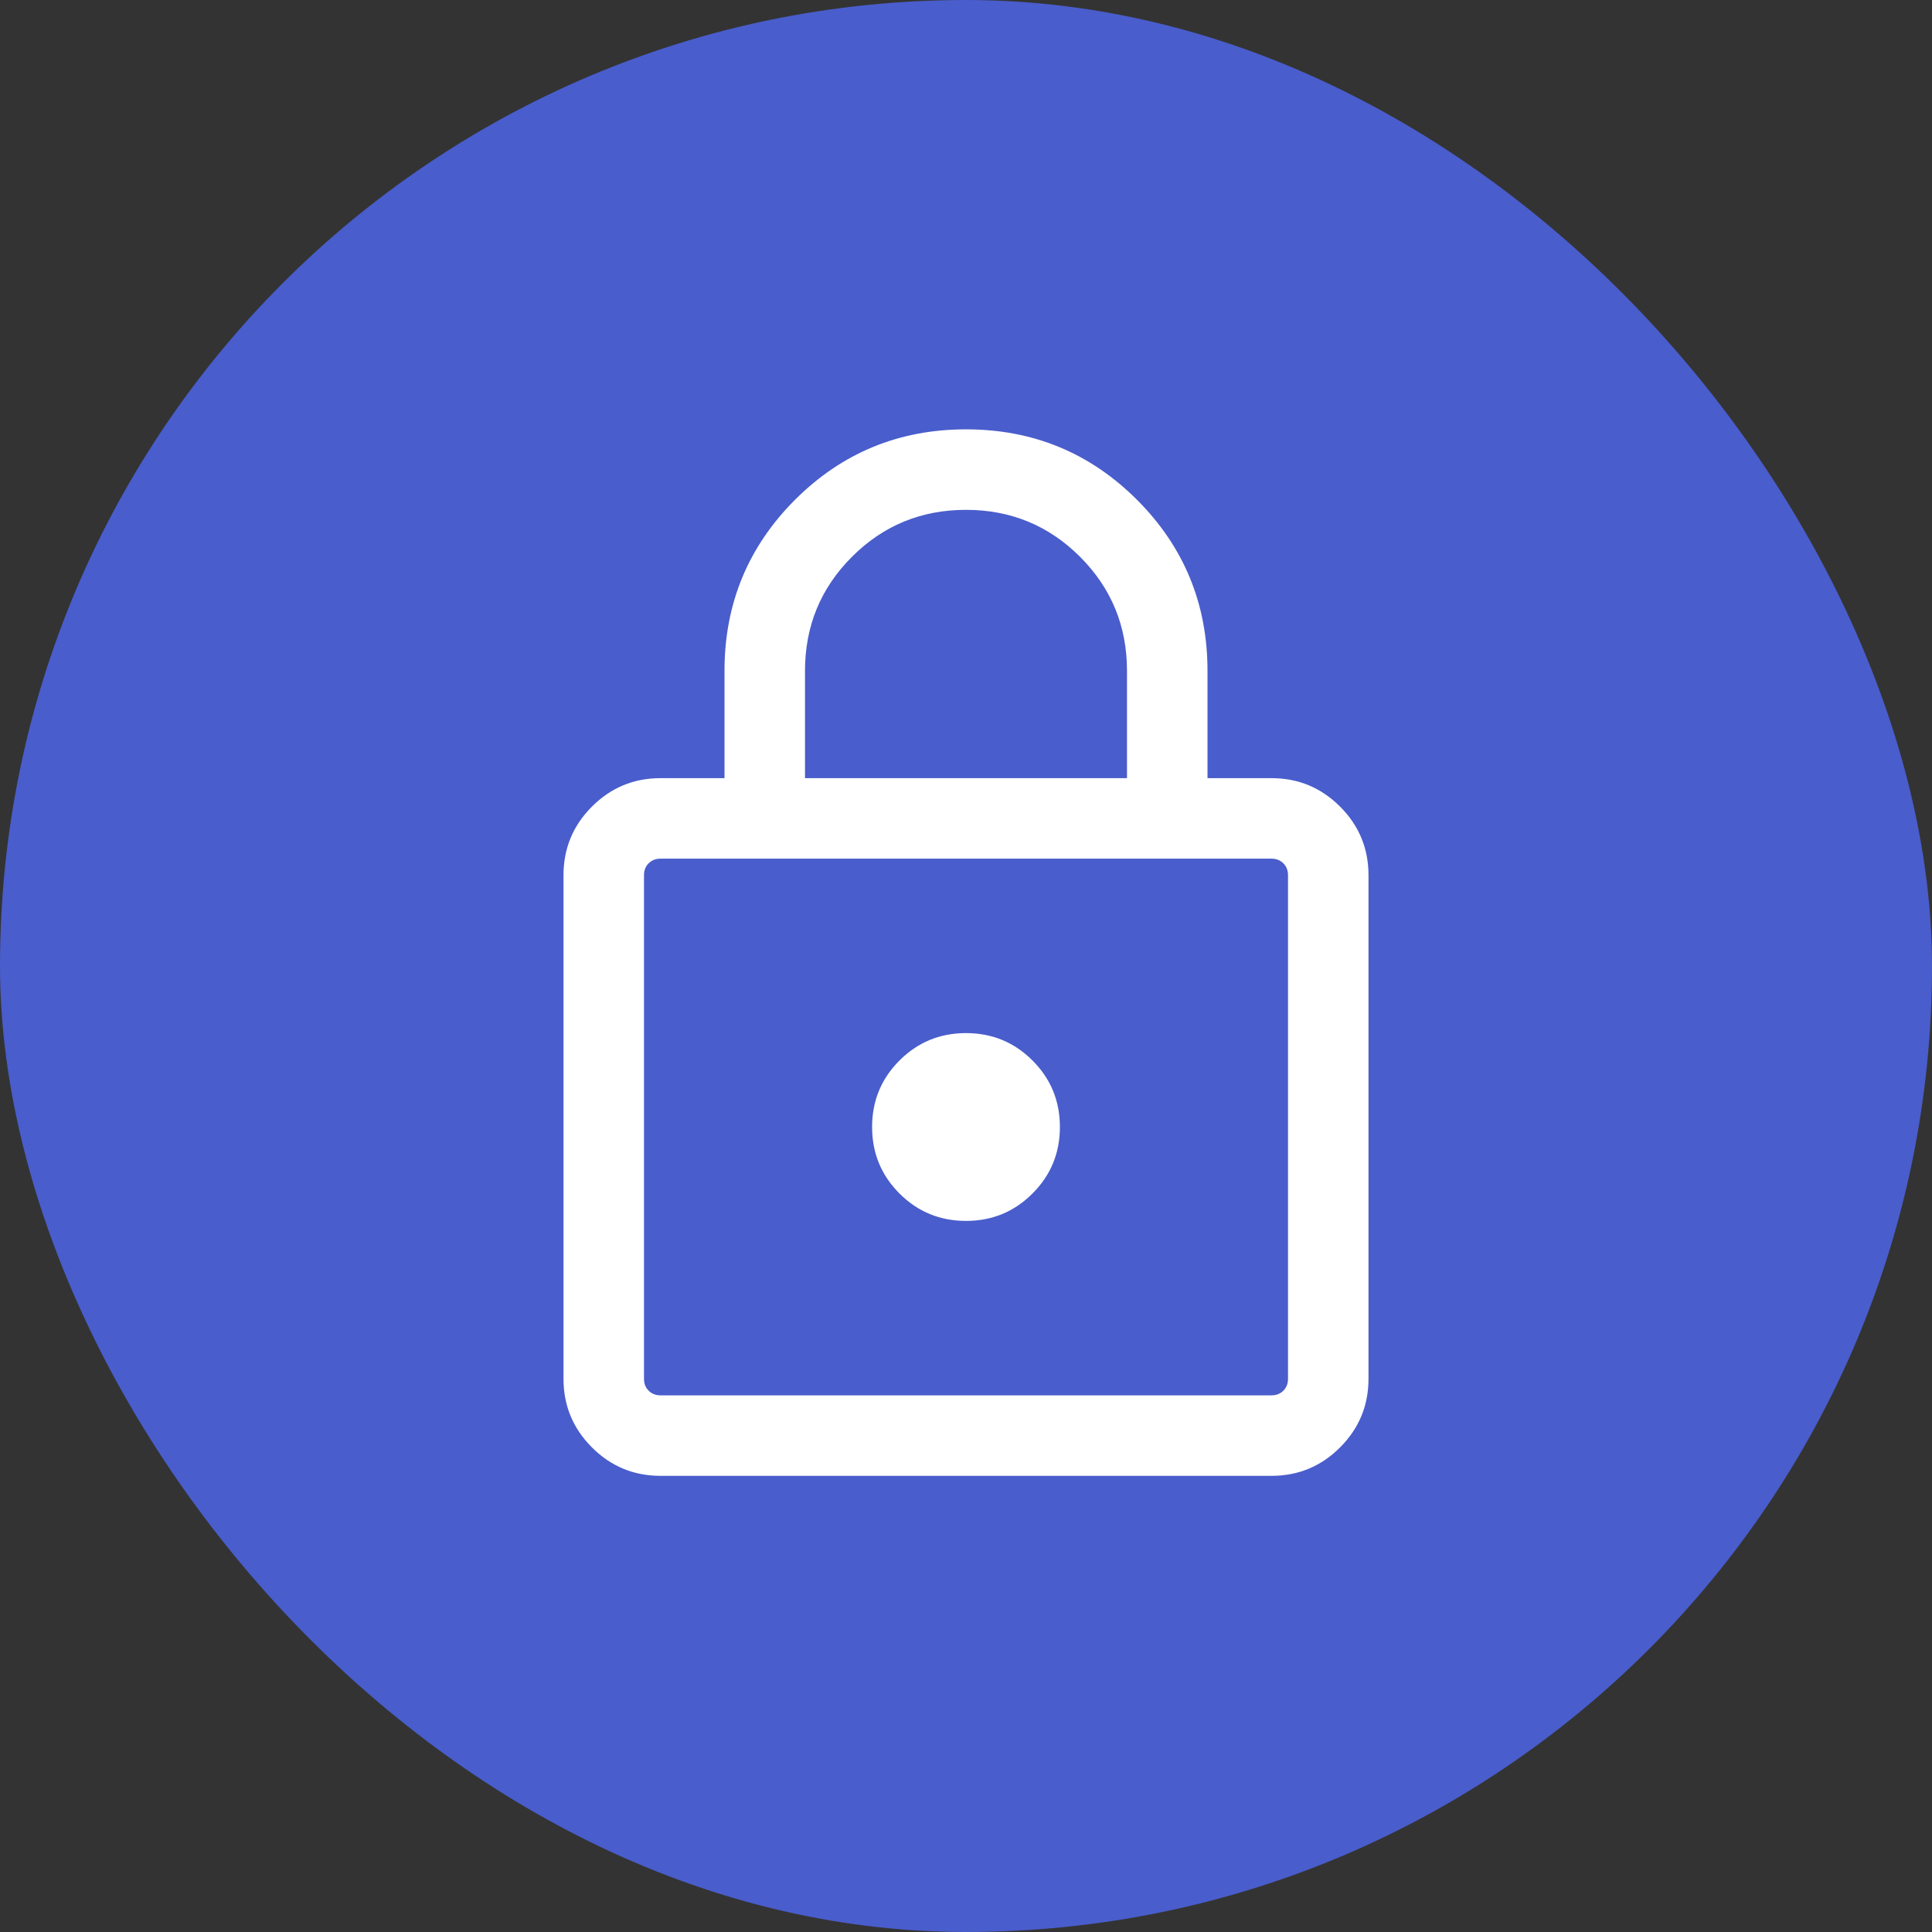
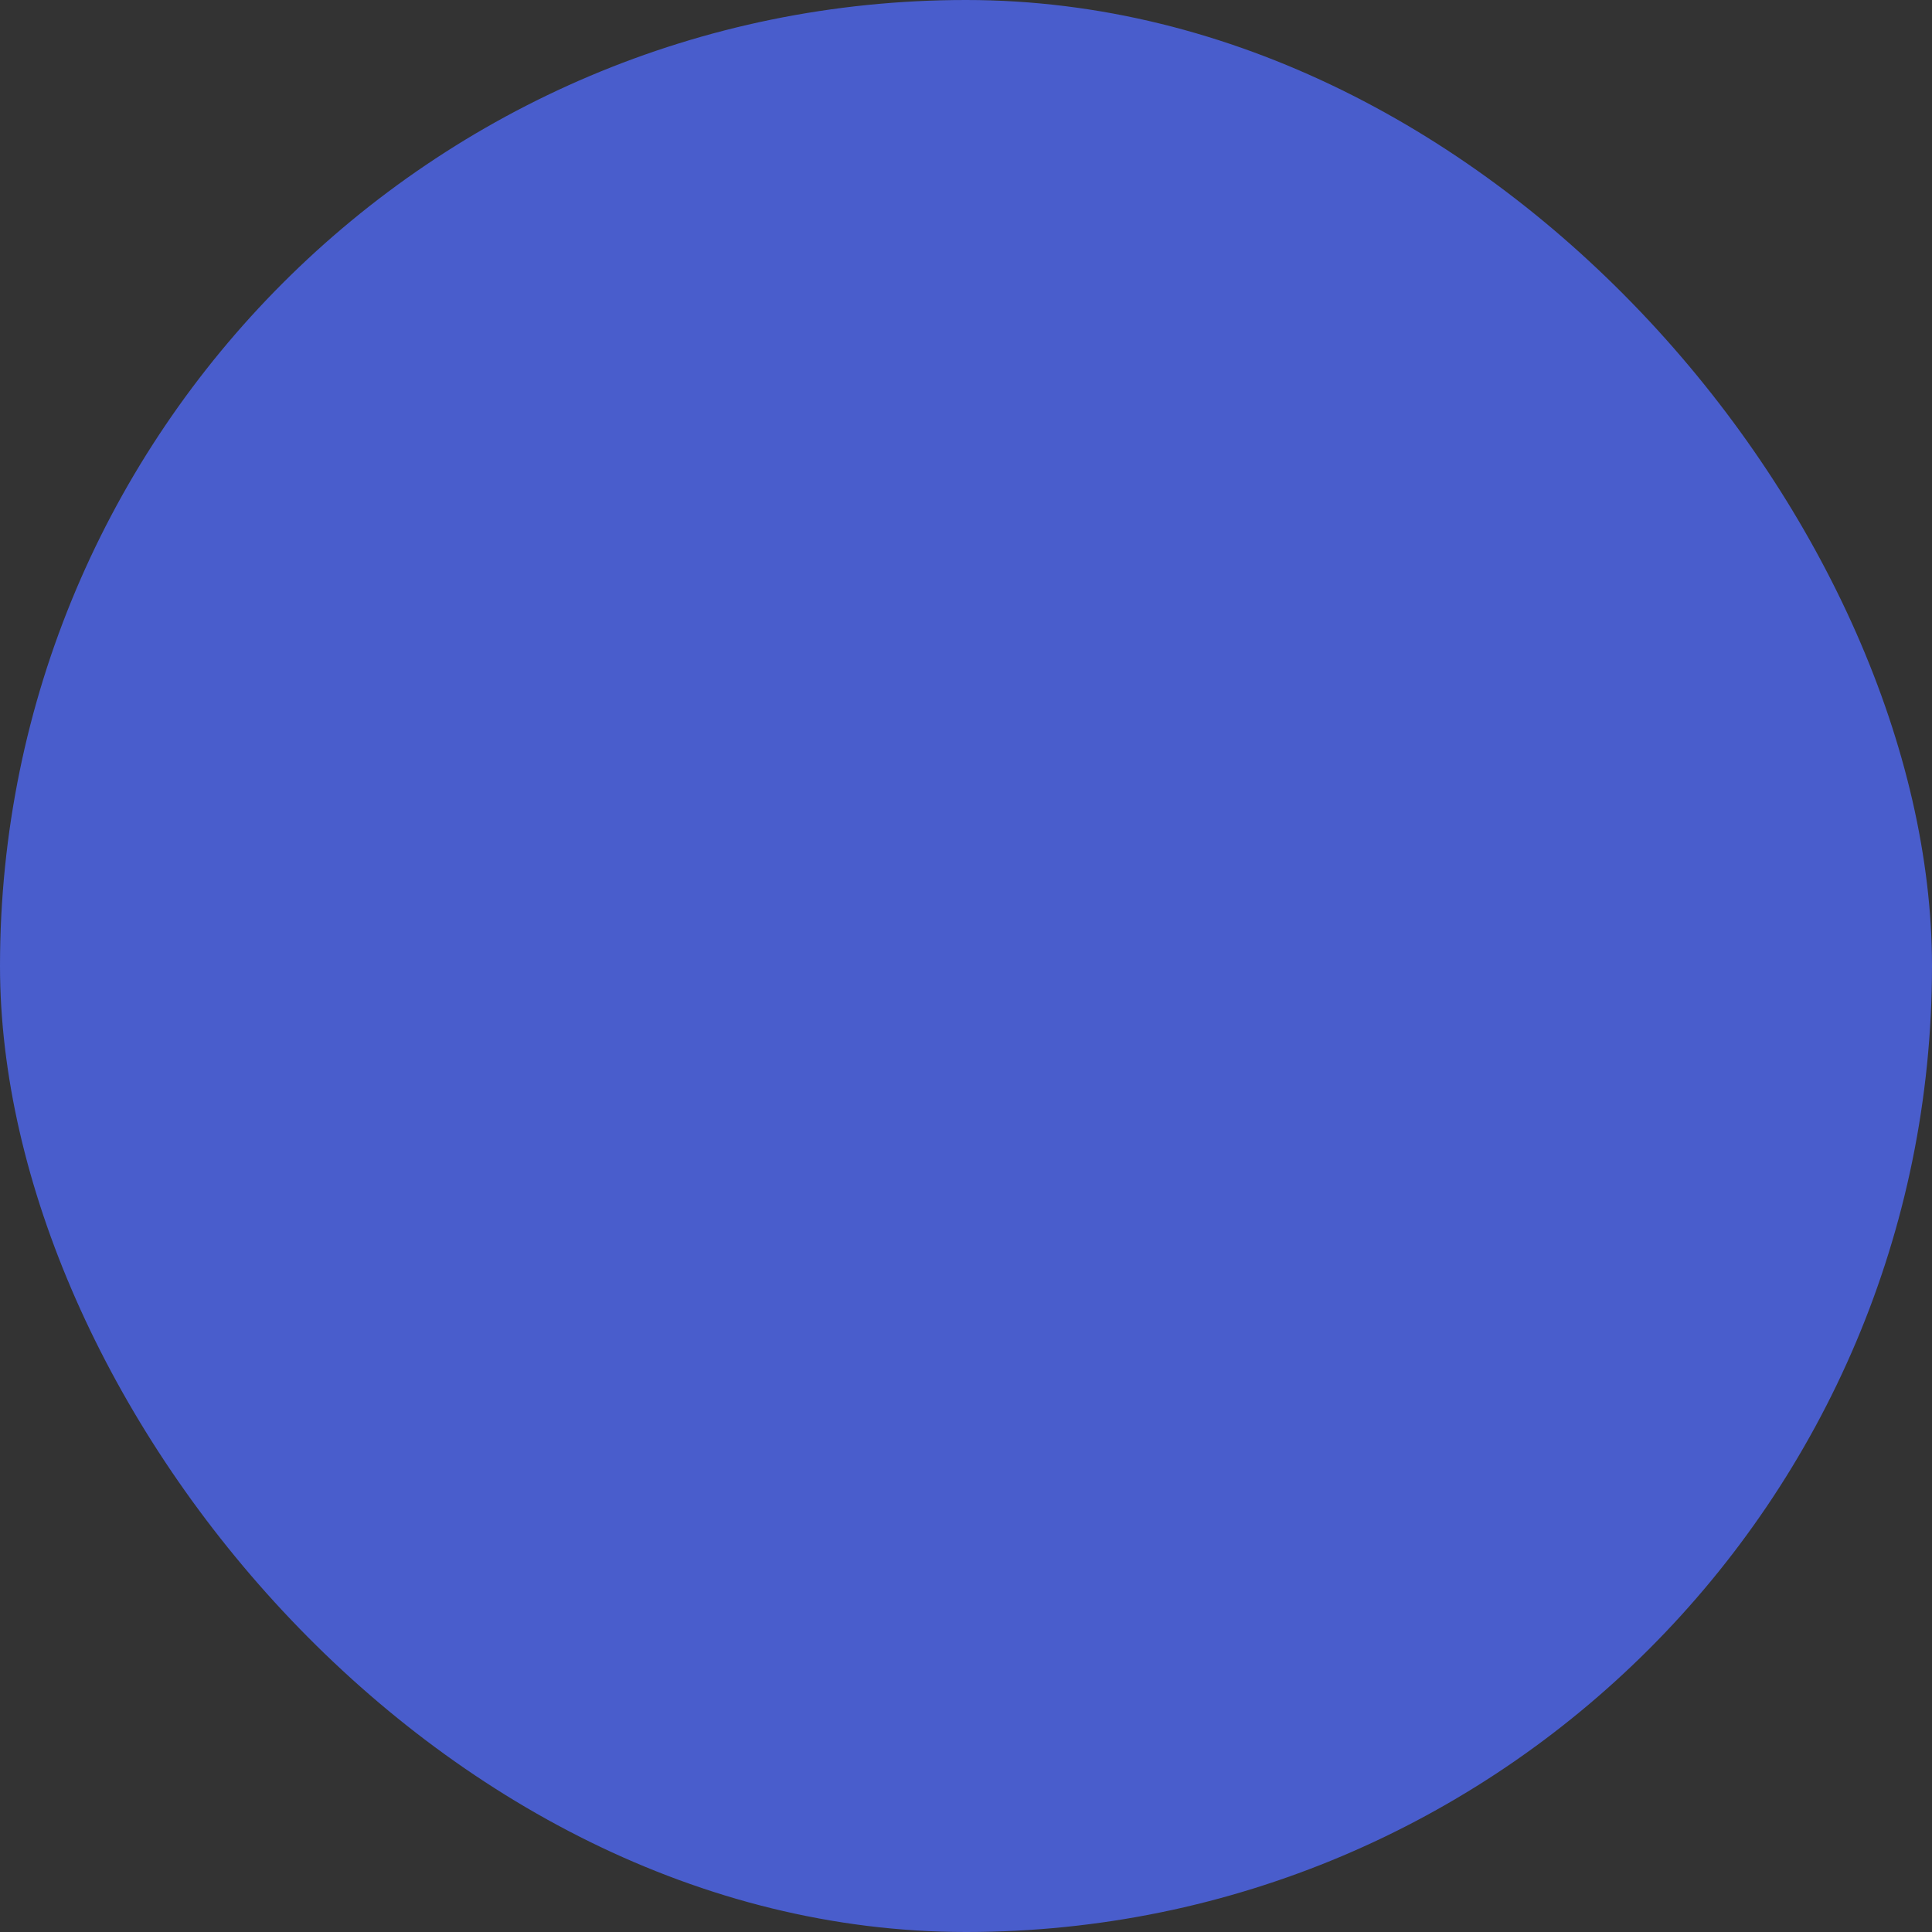
<svg xmlns="http://www.w3.org/2000/svg" width="48" height="48" viewBox="0 0 48 48" fill="none">
  <rect x="0" y="0" width="48" height="48" fill="#333333" stroke="none" />
  <rect width="48" height="48" rx="24" fill="#495DCC" />
-   <path d="M16.41 36.667C15.745 36.667 15.177 36.431 14.706 35.96C14.236 35.489 14 34.921 14 34.256V21.744C14 21.079 14.236 20.511 14.706 20.04C15.177 19.569 15.745 19.333 16.41 19.333H18V16.667C18 15.002 18.584 13.586 19.751 12.418C20.919 11.251 22.335 10.667 24 10.667C25.665 10.667 27.081 11.251 28.249 12.418C29.416 13.586 30 15.002 30 16.667V19.333H31.59C32.255 19.333 32.823 19.569 33.294 20.04C33.764 20.511 34 21.079 34 21.744V34.256C34 34.921 33.764 35.489 33.294 35.96C32.823 36.431 32.255 36.667 31.59 36.667H16.41ZM16.41 34.667H31.59C31.709 34.667 31.808 34.628 31.885 34.551C31.962 34.474 32 34.376 32 34.256V21.744C32 21.624 31.962 21.526 31.885 21.449C31.808 21.372 31.709 21.333 31.59 21.333H16.41C16.291 21.333 16.192 21.372 16.115 21.449C16.038 21.526 16 21.624 16 21.744V34.256C16 34.376 16.038 34.474 16.115 34.551C16.192 34.628 16.291 34.667 16.41 34.667ZM24 30.333C24.648 30.333 25.199 30.106 25.652 29.652C26.106 29.199 26.333 28.648 26.333 28C26.333 27.352 26.106 26.801 25.652 26.348C25.199 25.894 24.648 25.667 24 25.667C23.352 25.667 22.801 25.894 22.347 26.348C21.894 26.801 21.667 27.352 21.667 28C21.667 28.648 21.894 29.199 22.347 29.652C22.801 30.106 23.352 30.333 24 30.333ZM20 19.333H28V16.667C28 15.556 27.611 14.611 26.833 13.833C26.055 13.056 25.111 12.667 24 12.667C22.889 12.667 21.944 13.056 21.167 13.833C20.389 14.611 20 15.556 20 16.667V19.333Z" fill="white" />
</svg>